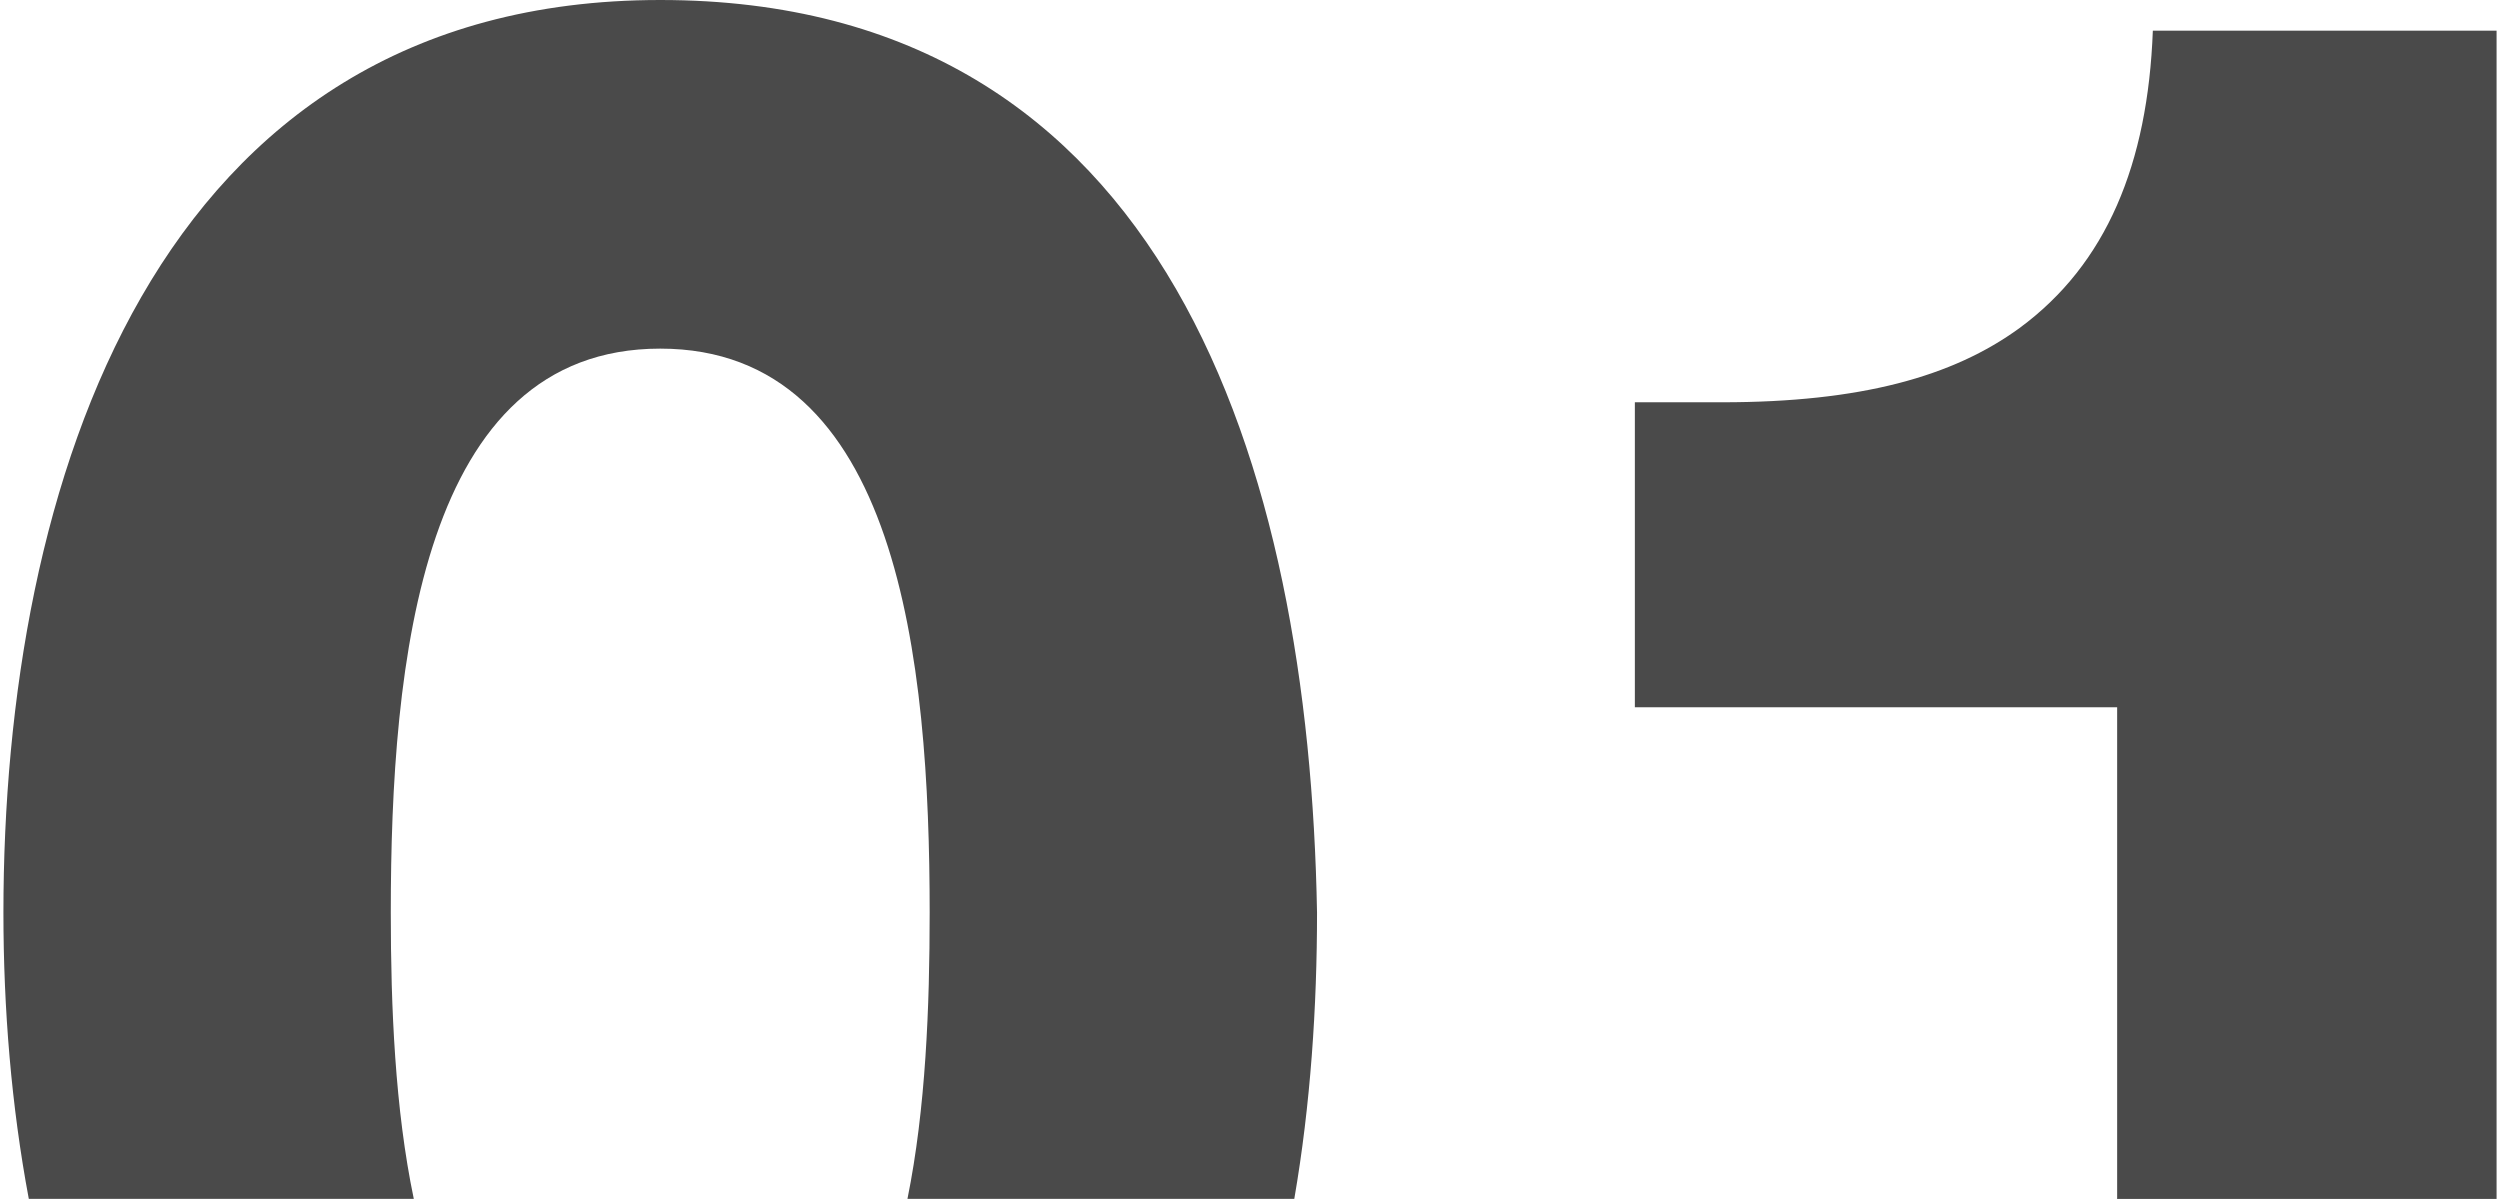
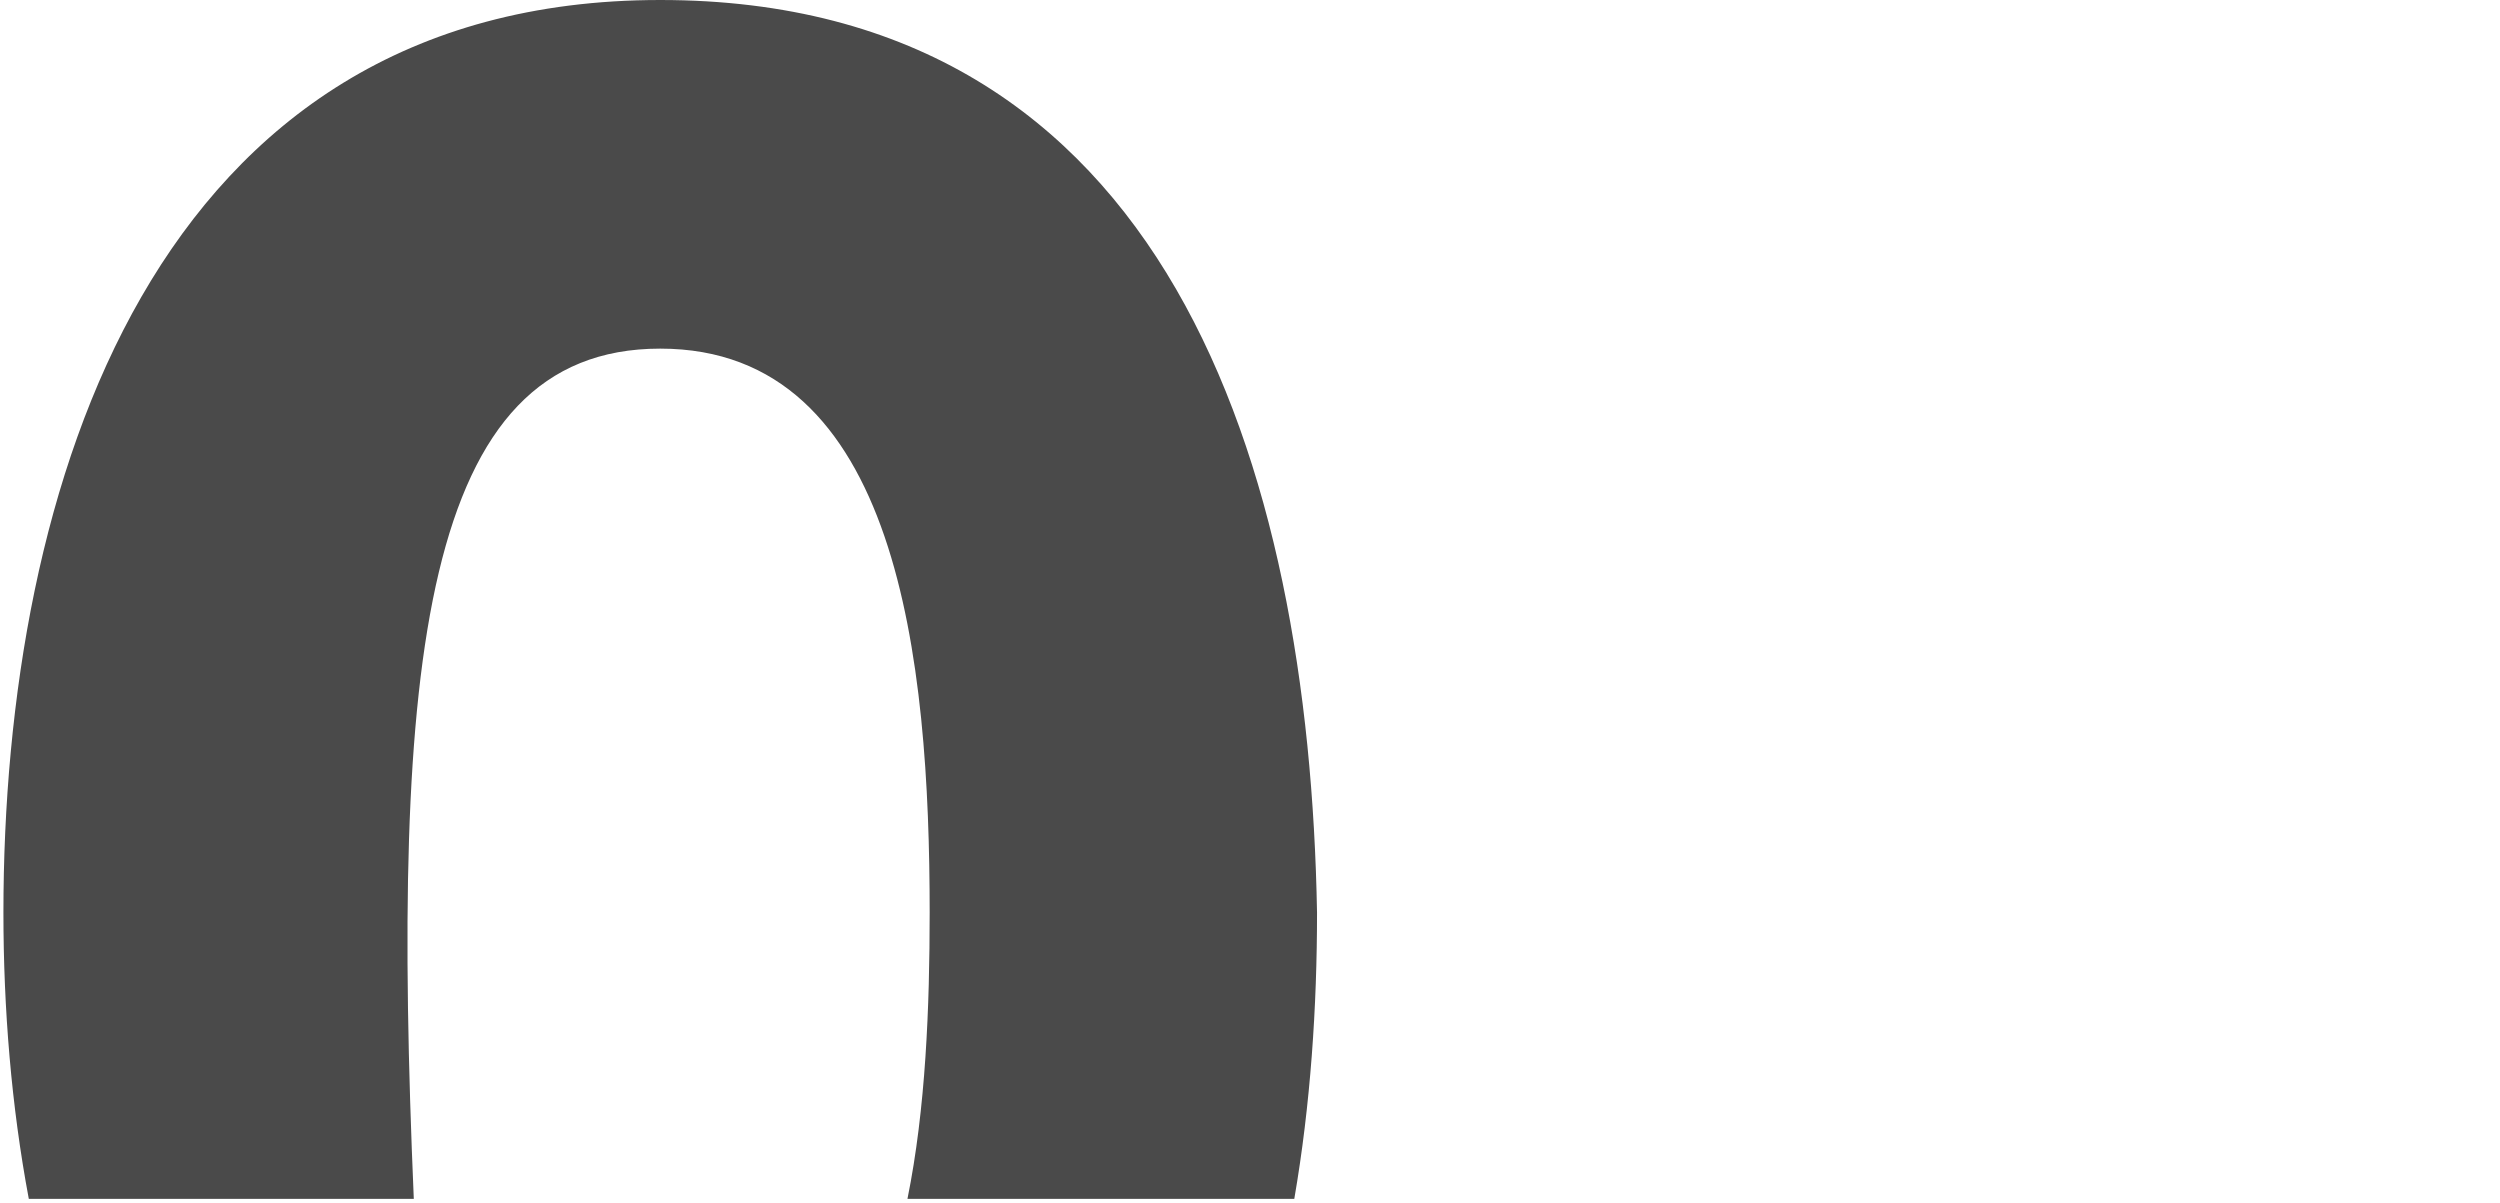
<svg xmlns="http://www.w3.org/2000/svg" width="241" height="116" viewBox="0 0 241 116" fill="none">
-   <path d="M204.067 115.574H240.67V2.956H207.534C207.049 15.797 203.073 25.454 194.687 31.62C188.264 36.308 179.368 38.78 166.011 38.78H157.6V68.183H204.093V115.548L204.067 115.574Z" fill="#4A4A4A" />
-   <path d="M39.89 115.573C38.08 106.91 37.672 97.075 37.672 87.979C37.672 63.749 40.629 33.607 63.646 33.607C86.663 33.607 89.62 63.749 89.62 87.979C89.62 97.075 89.237 106.91 87.478 115.573H124.769C126.35 106.426 126.962 96.999 126.962 87.979C126.197 44.971 112.586 0 63.646 0C14.706 0 0.33 46.958 0.33 87.979C0.33 97.254 1.095 106.605 2.777 115.573H39.864H39.89Z" fill="#4A4A4A" />
+   <path d="M39.89 115.573C37.672 63.749 40.629 33.607 63.646 33.607C86.663 33.607 89.62 63.749 89.62 87.979C89.62 97.075 89.237 106.91 87.478 115.573H124.769C126.35 106.426 126.962 96.999 126.962 87.979C126.197 44.971 112.586 0 63.646 0C14.706 0 0.33 46.958 0.33 87.979C0.33 97.254 1.095 106.605 2.777 115.573H39.864H39.89Z" fill="#4A4A4A" />
</svg>